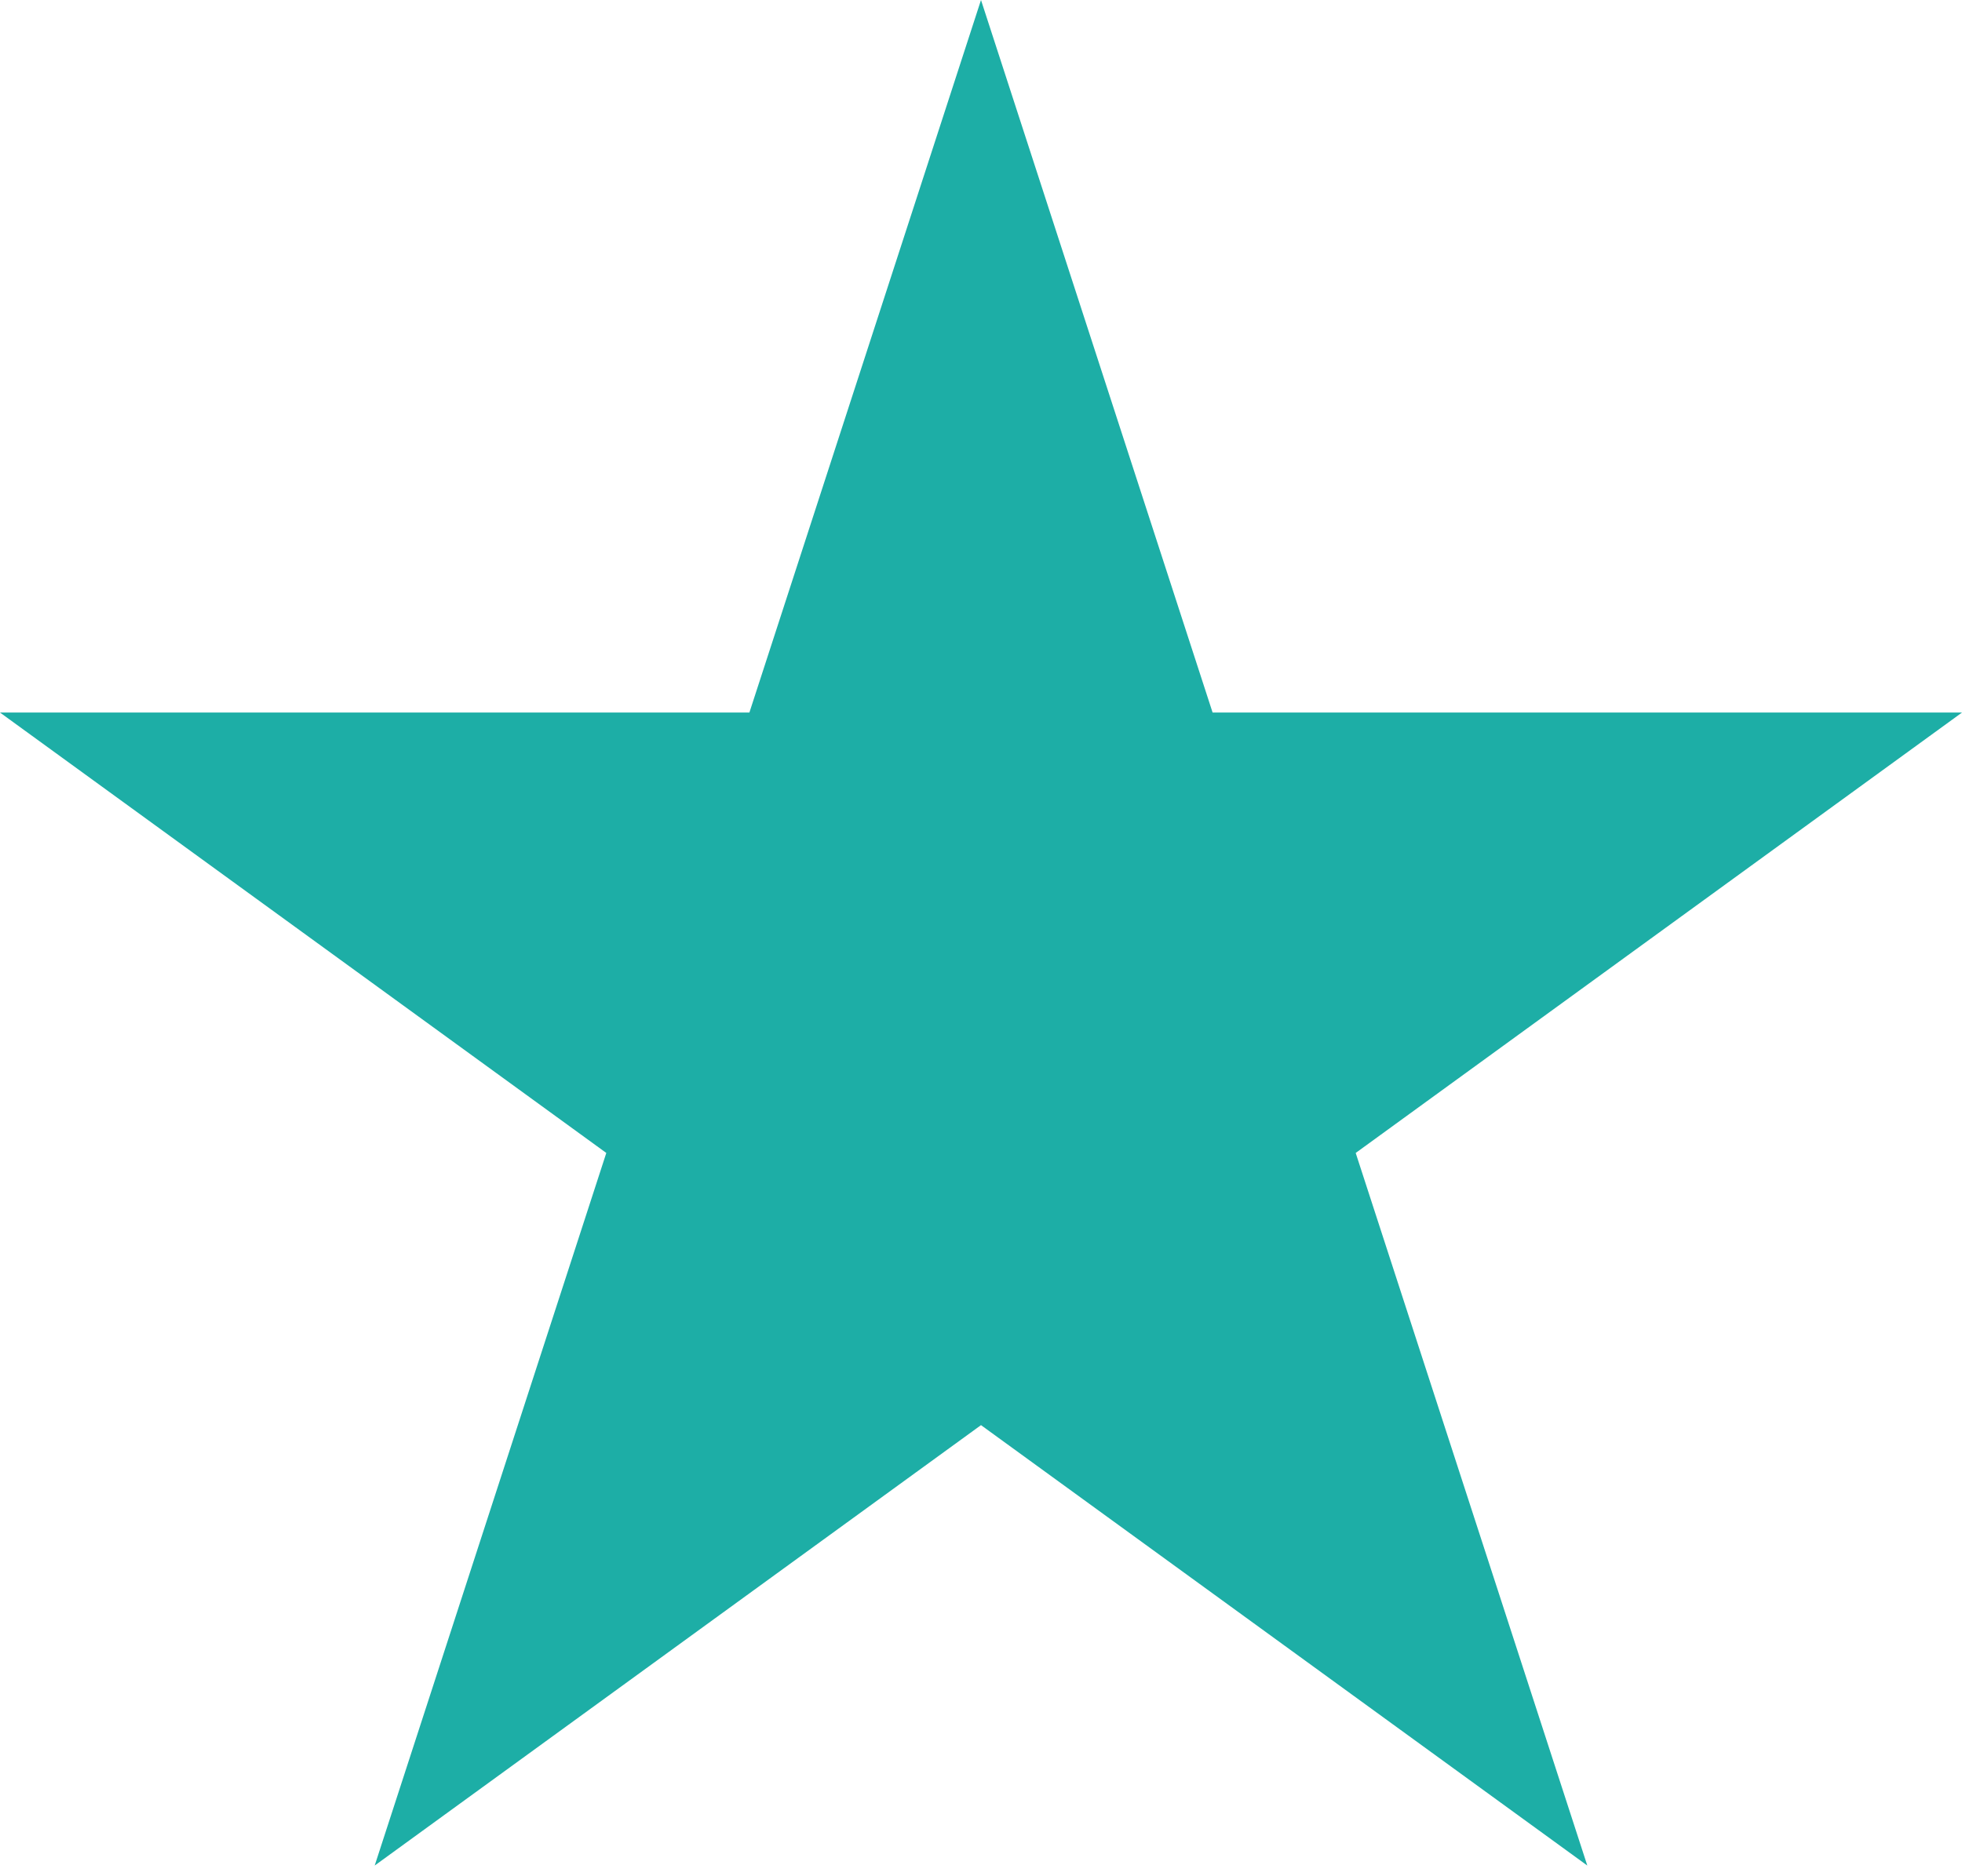
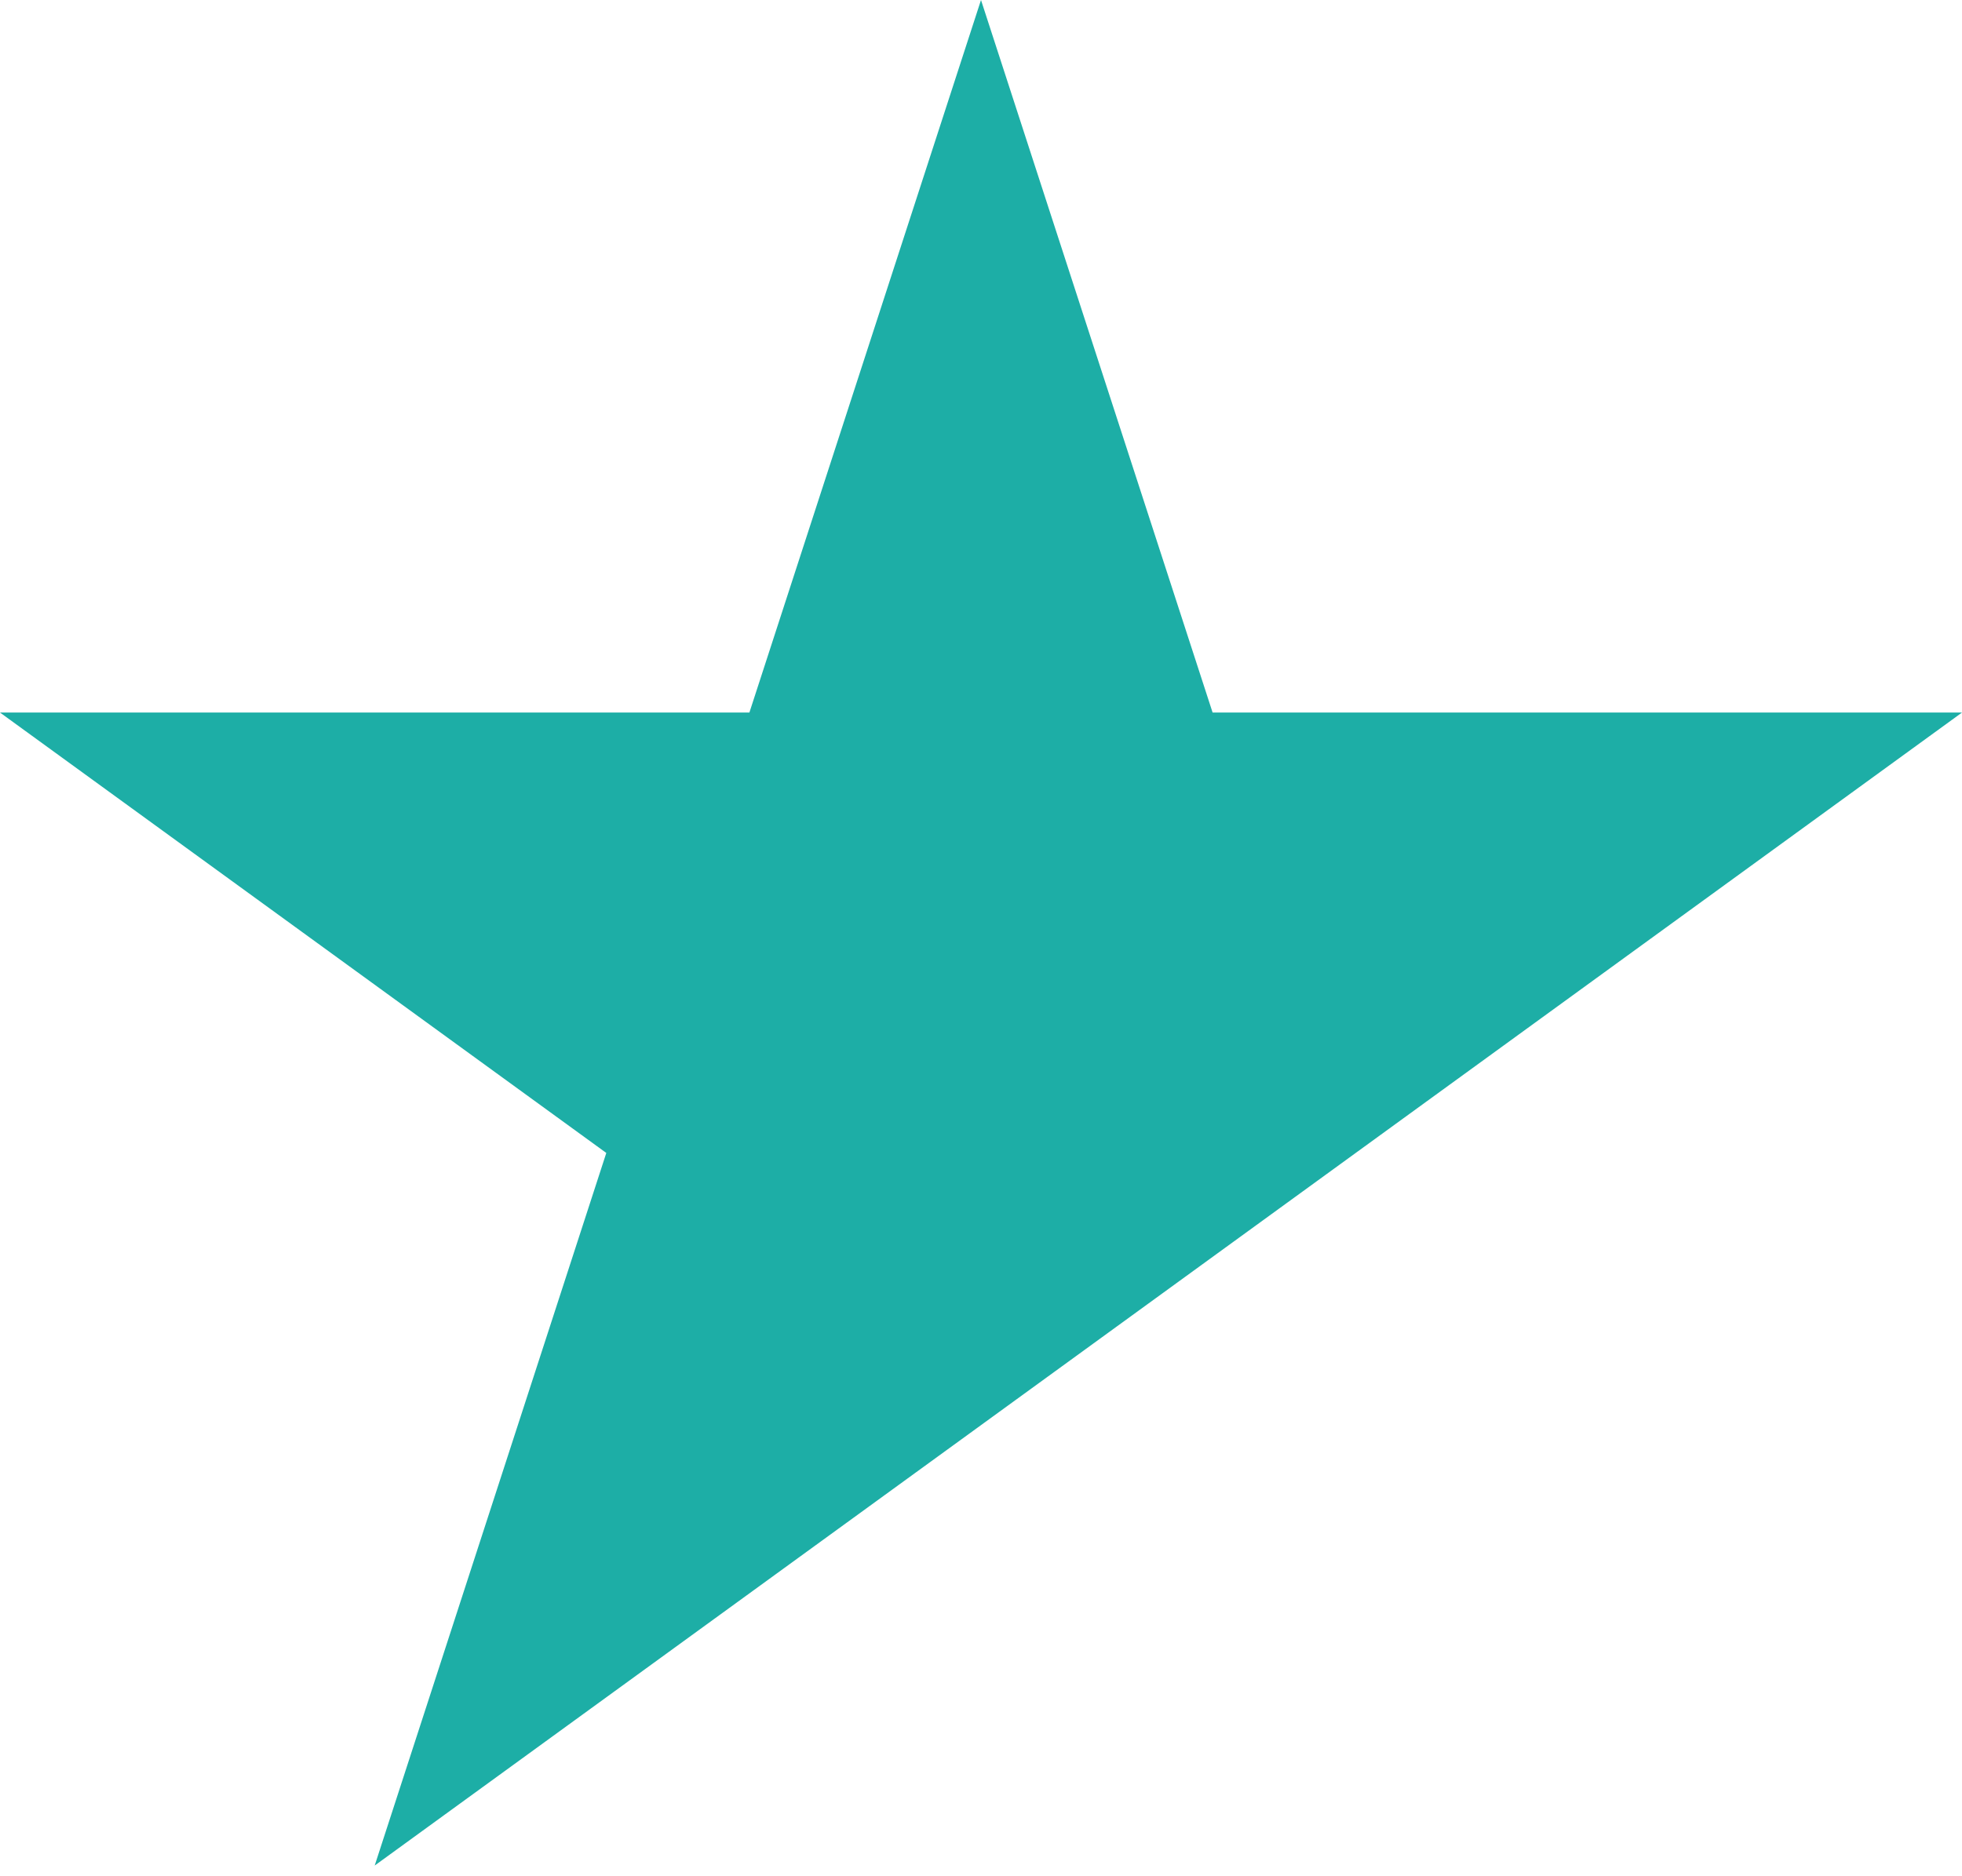
<svg xmlns="http://www.w3.org/2000/svg" width="46" height="44" viewBox="0 0 46 44" fill="none">
-   <path d="M23 0L28.43 16.71H46L31.785 27.038L37.215 43.749L23 33.421L8.785 43.749L14.215 27.038L-7.68777e-06 16.71H17.57L23 0Z" fill="#1DAEA6" />
+   <path d="M23 0L28.43 16.71H46L31.785 27.038L23 33.421L8.785 43.749L14.215 27.038L-7.68777e-06 16.71H17.57L23 0Z" fill="#1DAEA6" />
</svg>